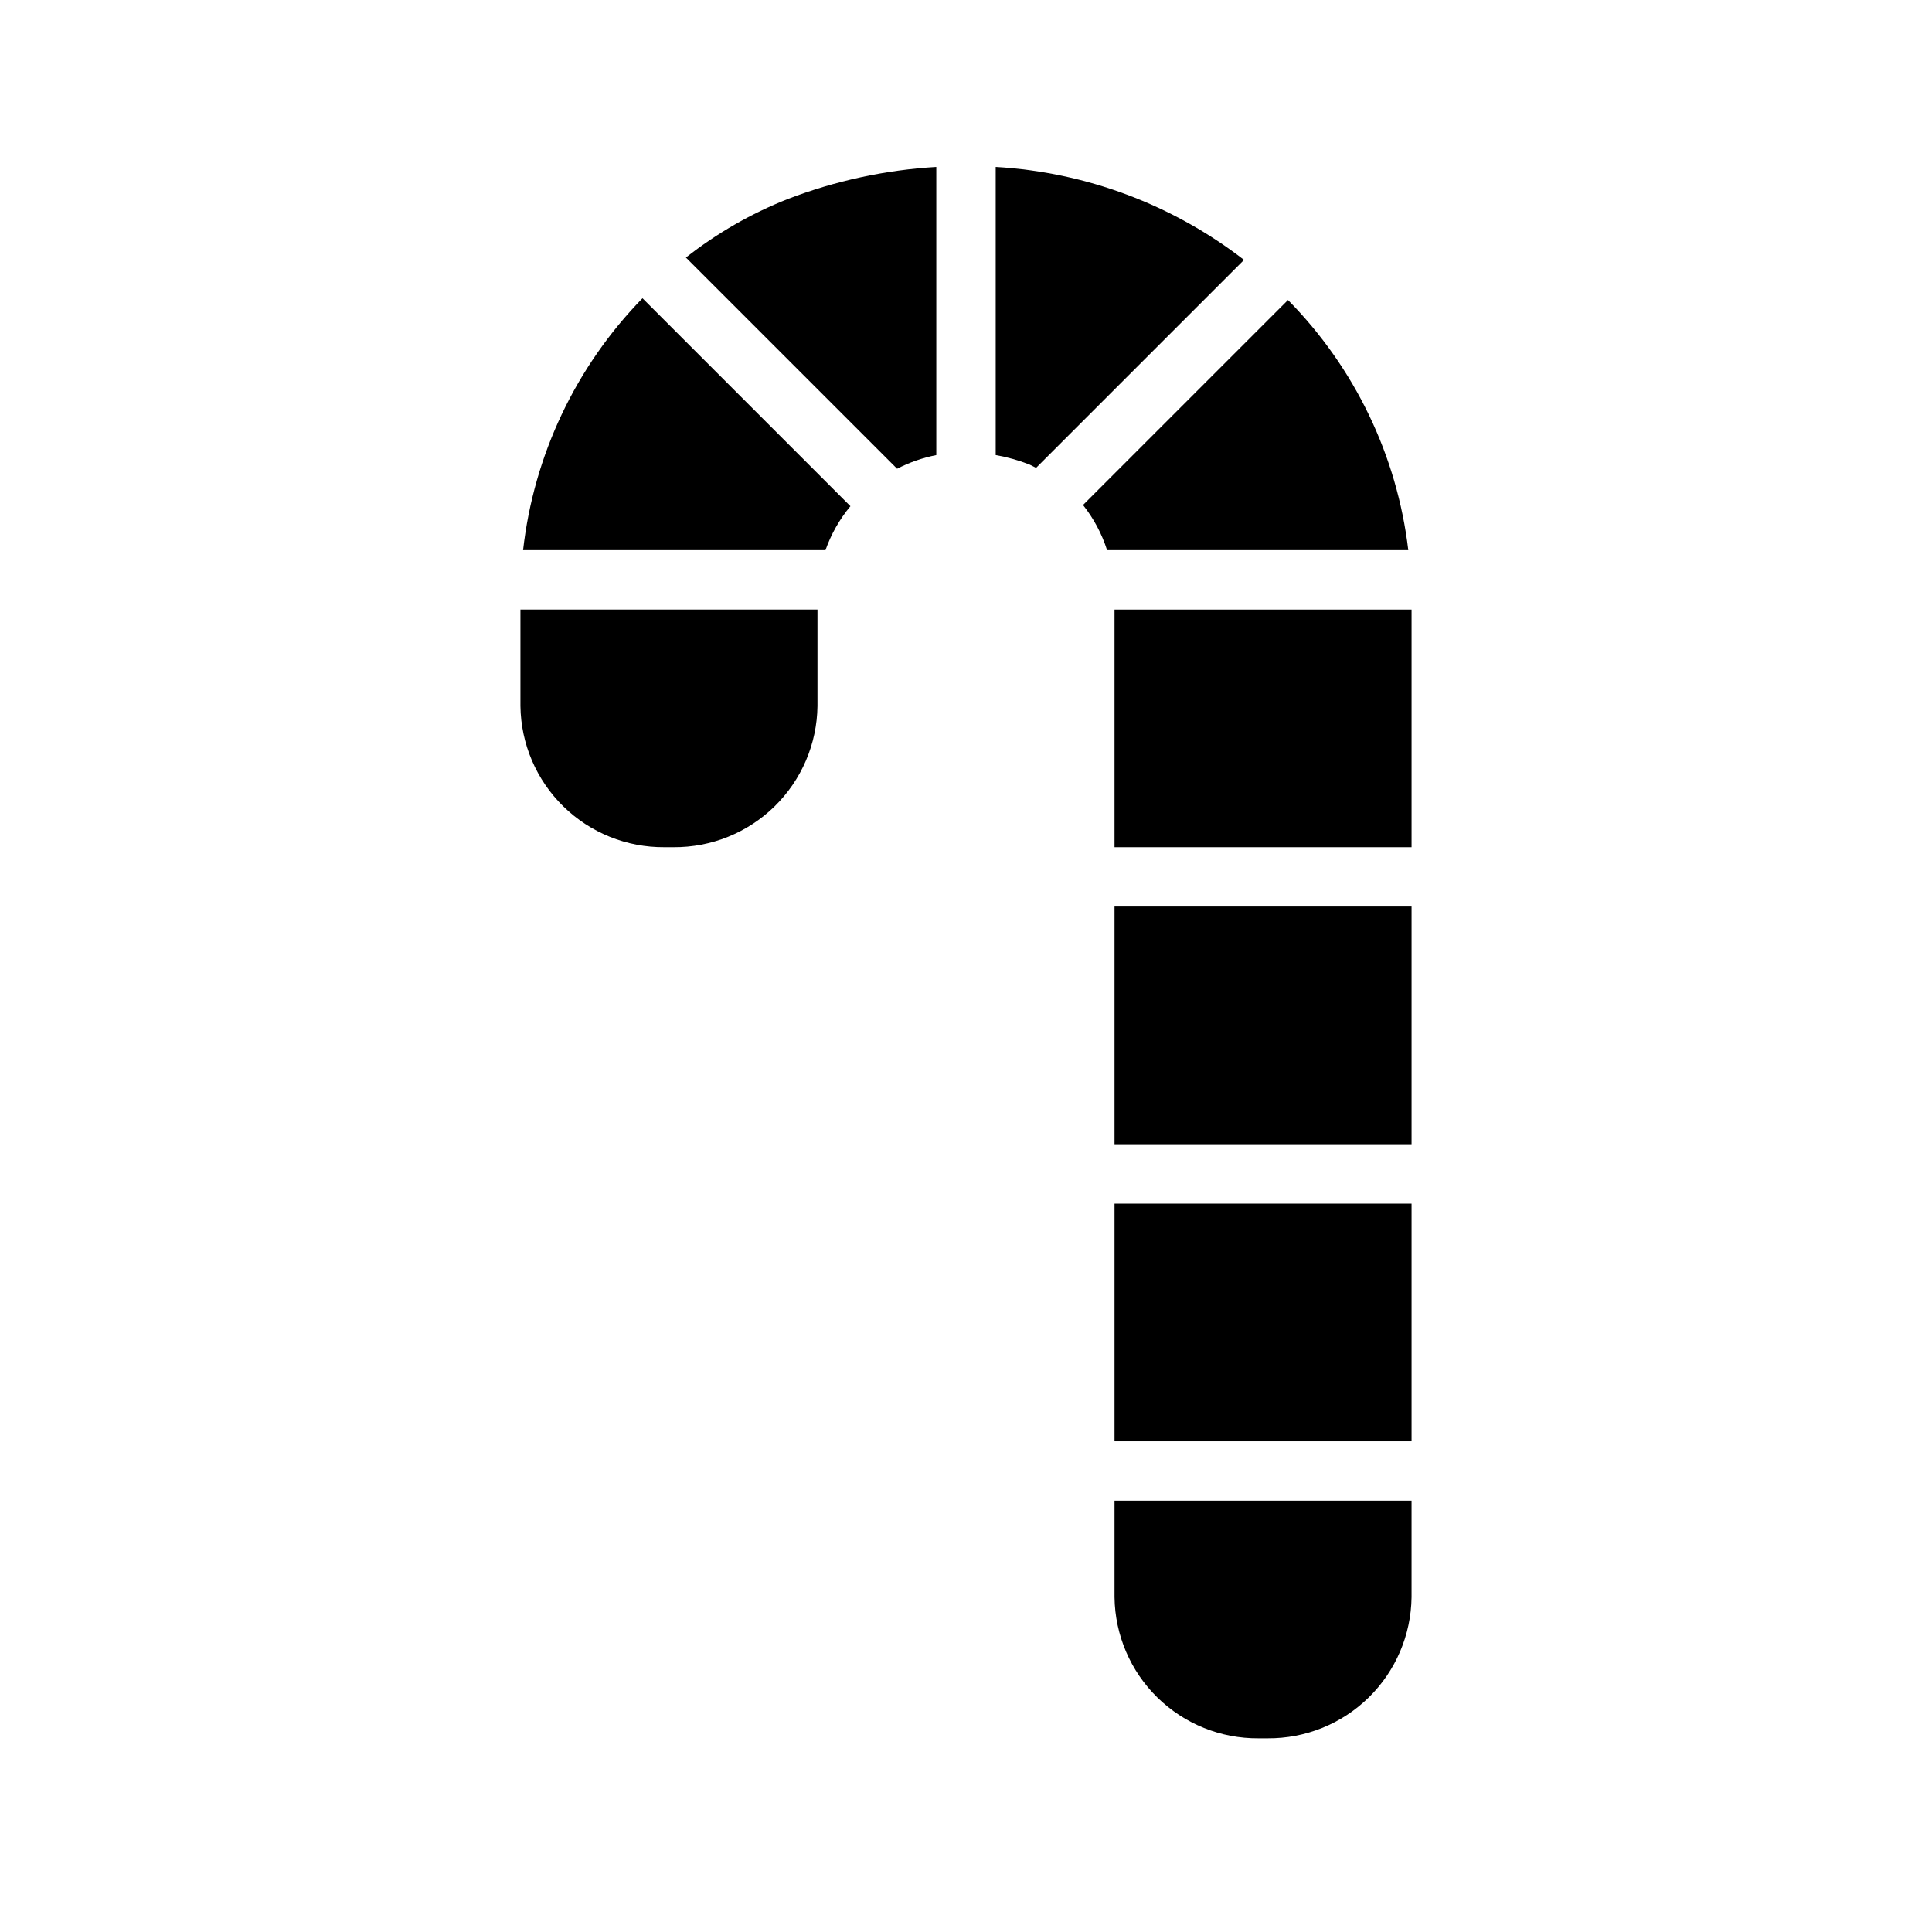
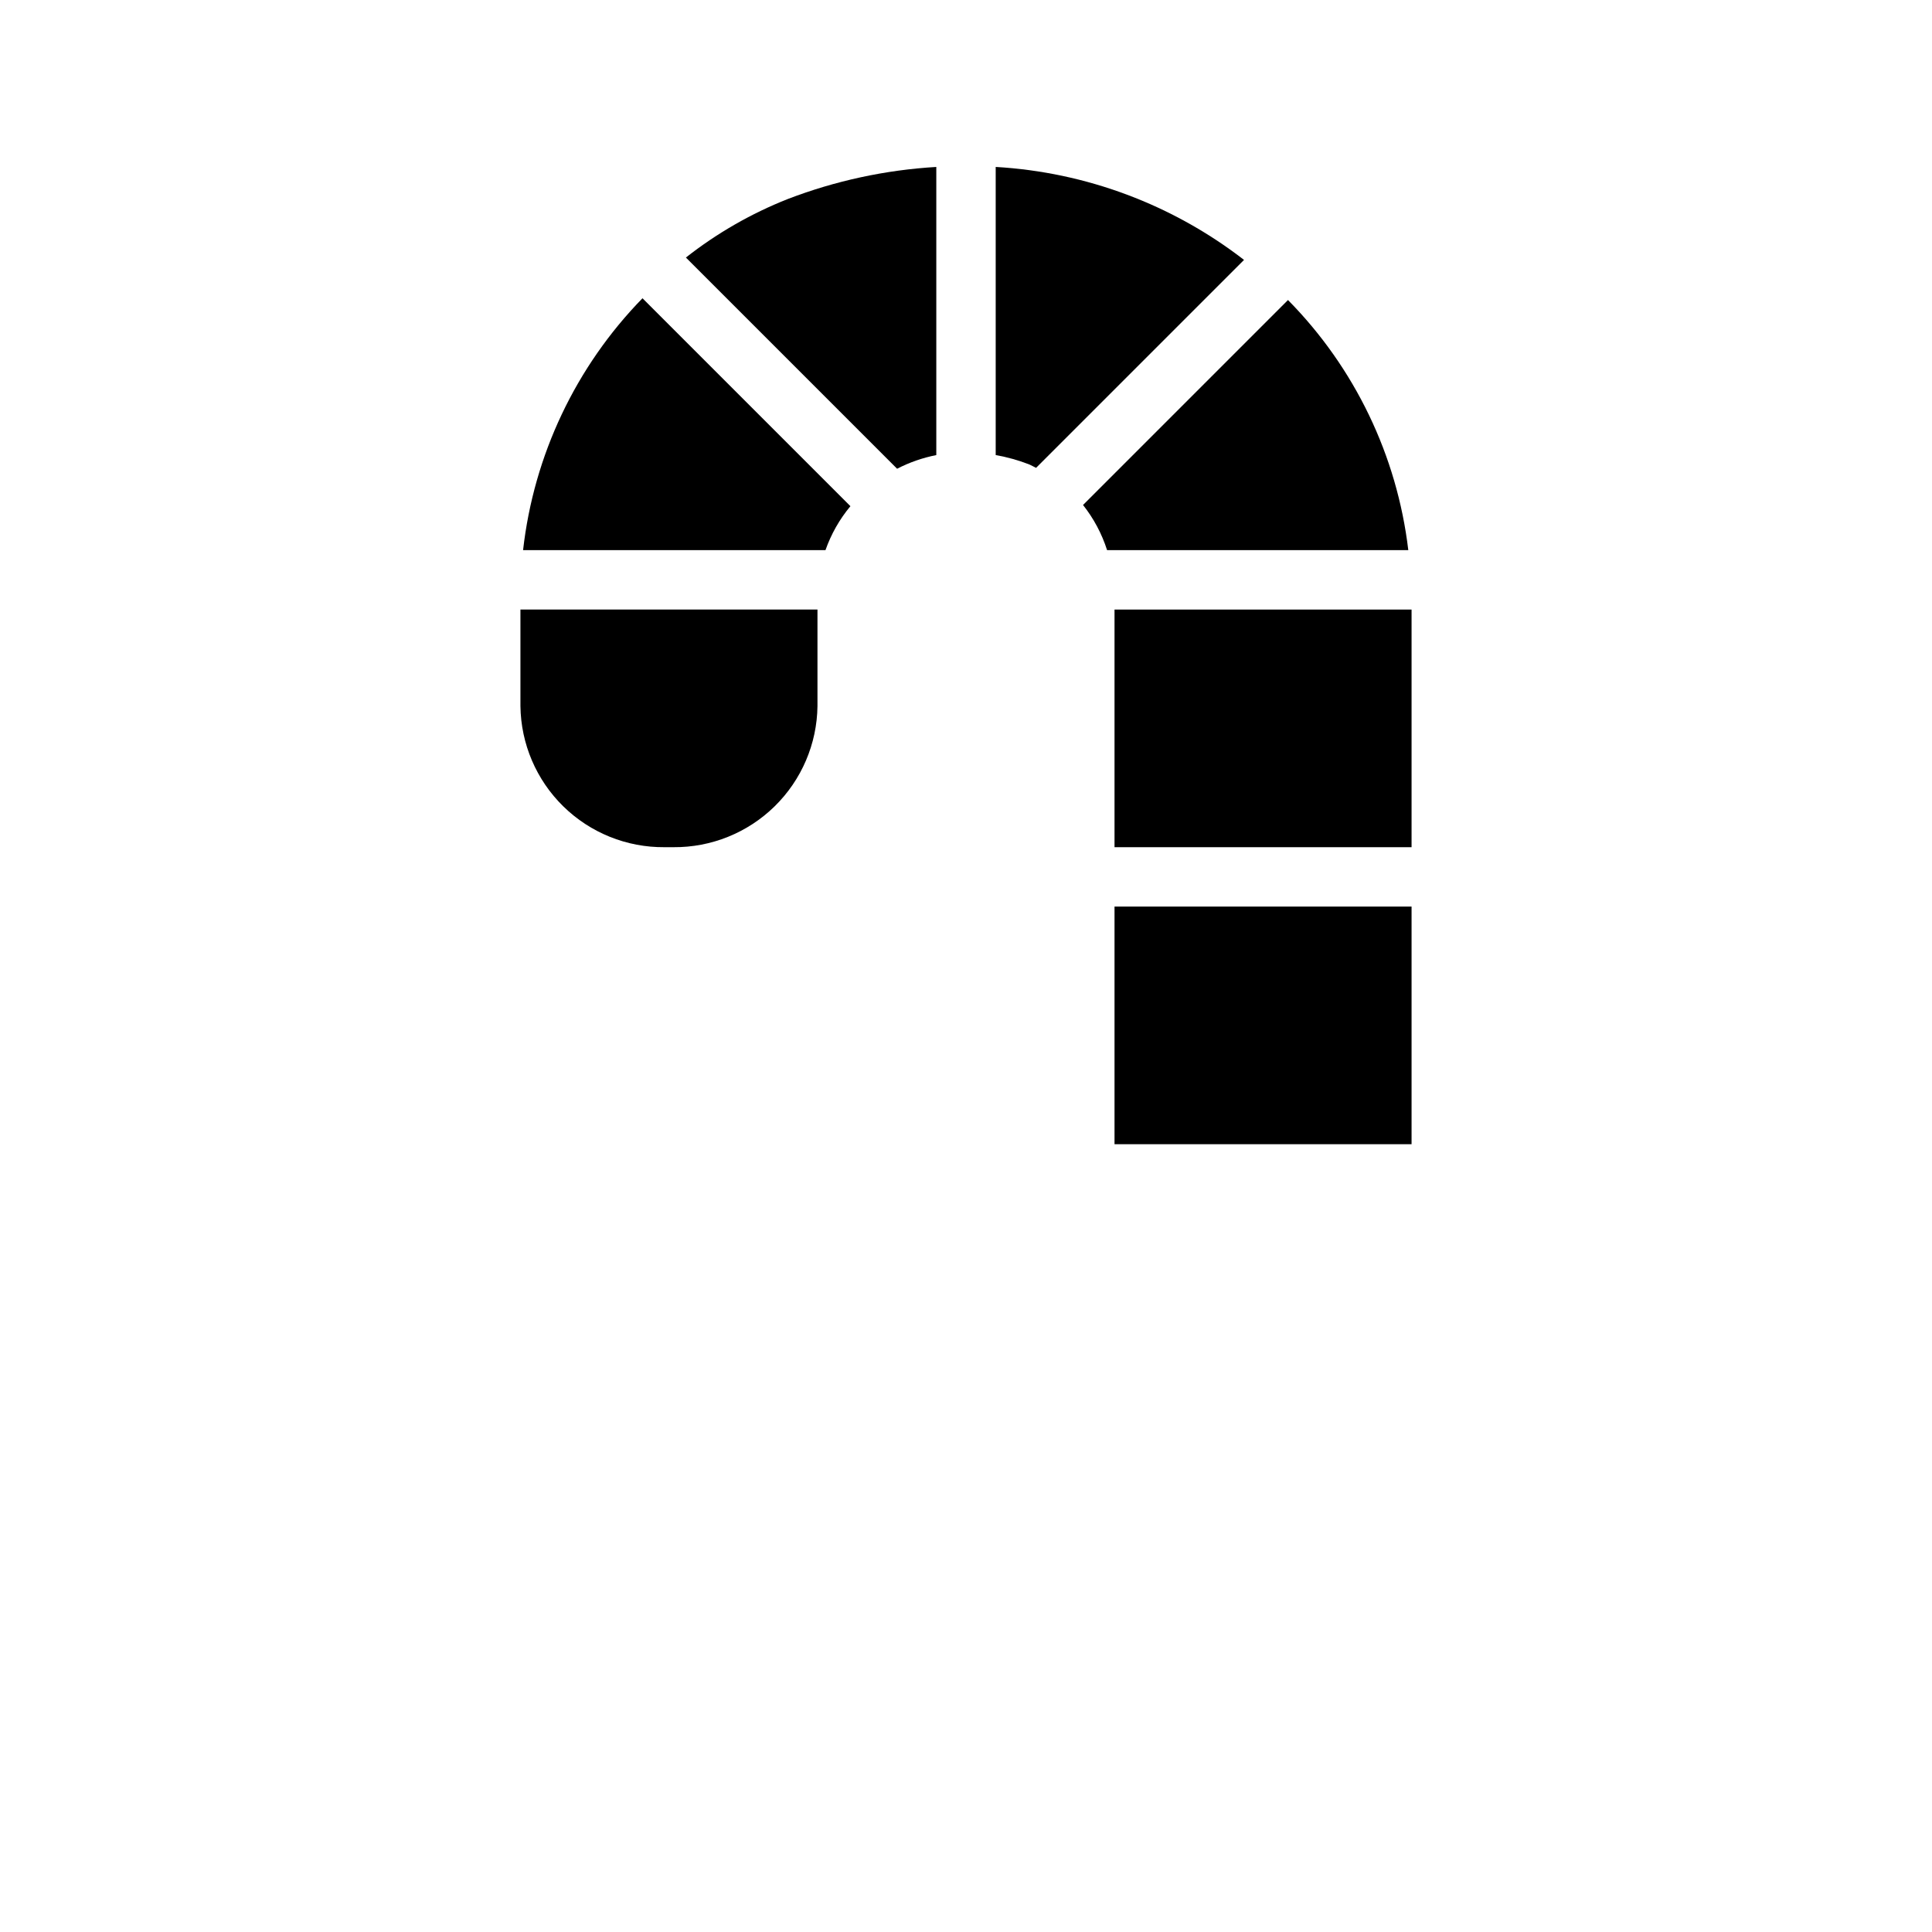
<svg xmlns="http://www.w3.org/2000/svg" fill="#000000" width="800px" height="800px" version="1.1" viewBox="144 144 512 512">
  <g>
    <path d="m439.36 305.54h78.719v62.977h-78.719z" />
    <path d="m485.33 223.51-54.316 54.316c2.828 3.57 4.988 7.625 6.375 11.965h79.824c-2.965-25.023-14.184-48.344-31.883-66.281z" />
    <path d="m407.87 188.24v76.359c3.066 0.535 6.074 1.379 8.973 2.516l1.73 0.867 55.105-55.105c-18.949-14.66-41.891-23.25-65.809-24.637z" />
-     <path d="m439.36 462.98h78.719v62.977h-78.719z" />
    <path d="m281.92 331.12c0.125 10.016 4.211 19.574 11.367 26.582 7.156 7.008 16.797 10.895 26.812 10.812h2.363c10.012 0.082 19.652-3.805 26.809-10.812 7.156-7.008 11.246-16.566 11.367-26.582v-25.582h-78.719z" />
-     <path d="m439.36 567.28c0.125 10.016 4.211 19.574 11.367 26.582s16.797 10.895 26.812 10.812h2.363-0.004c10.016 0.082 19.656-3.805 26.812-10.812s11.242-16.566 11.367-26.582v-25.582h-78.719z" />
    <path d="m282.62 289.79h80.141c1.492-4.246 3.731-8.191 6.609-11.648l-55.105-55.105h0.004c-17.672 18.117-28.809 41.605-31.648 66.754z" />
    <path d="m325.77 212.25 55.969 55.969v0.004c3.277-1.691 6.777-2.91 10.391-3.621v-76.359c-13.477 0.797-26.754 3.664-39.359 8.5-9.703 3.836-18.797 9.062-27 15.508z" />
    <path d="m439.36 384.25h78.719v62.977h-78.719z" />
  </g>
</svg>